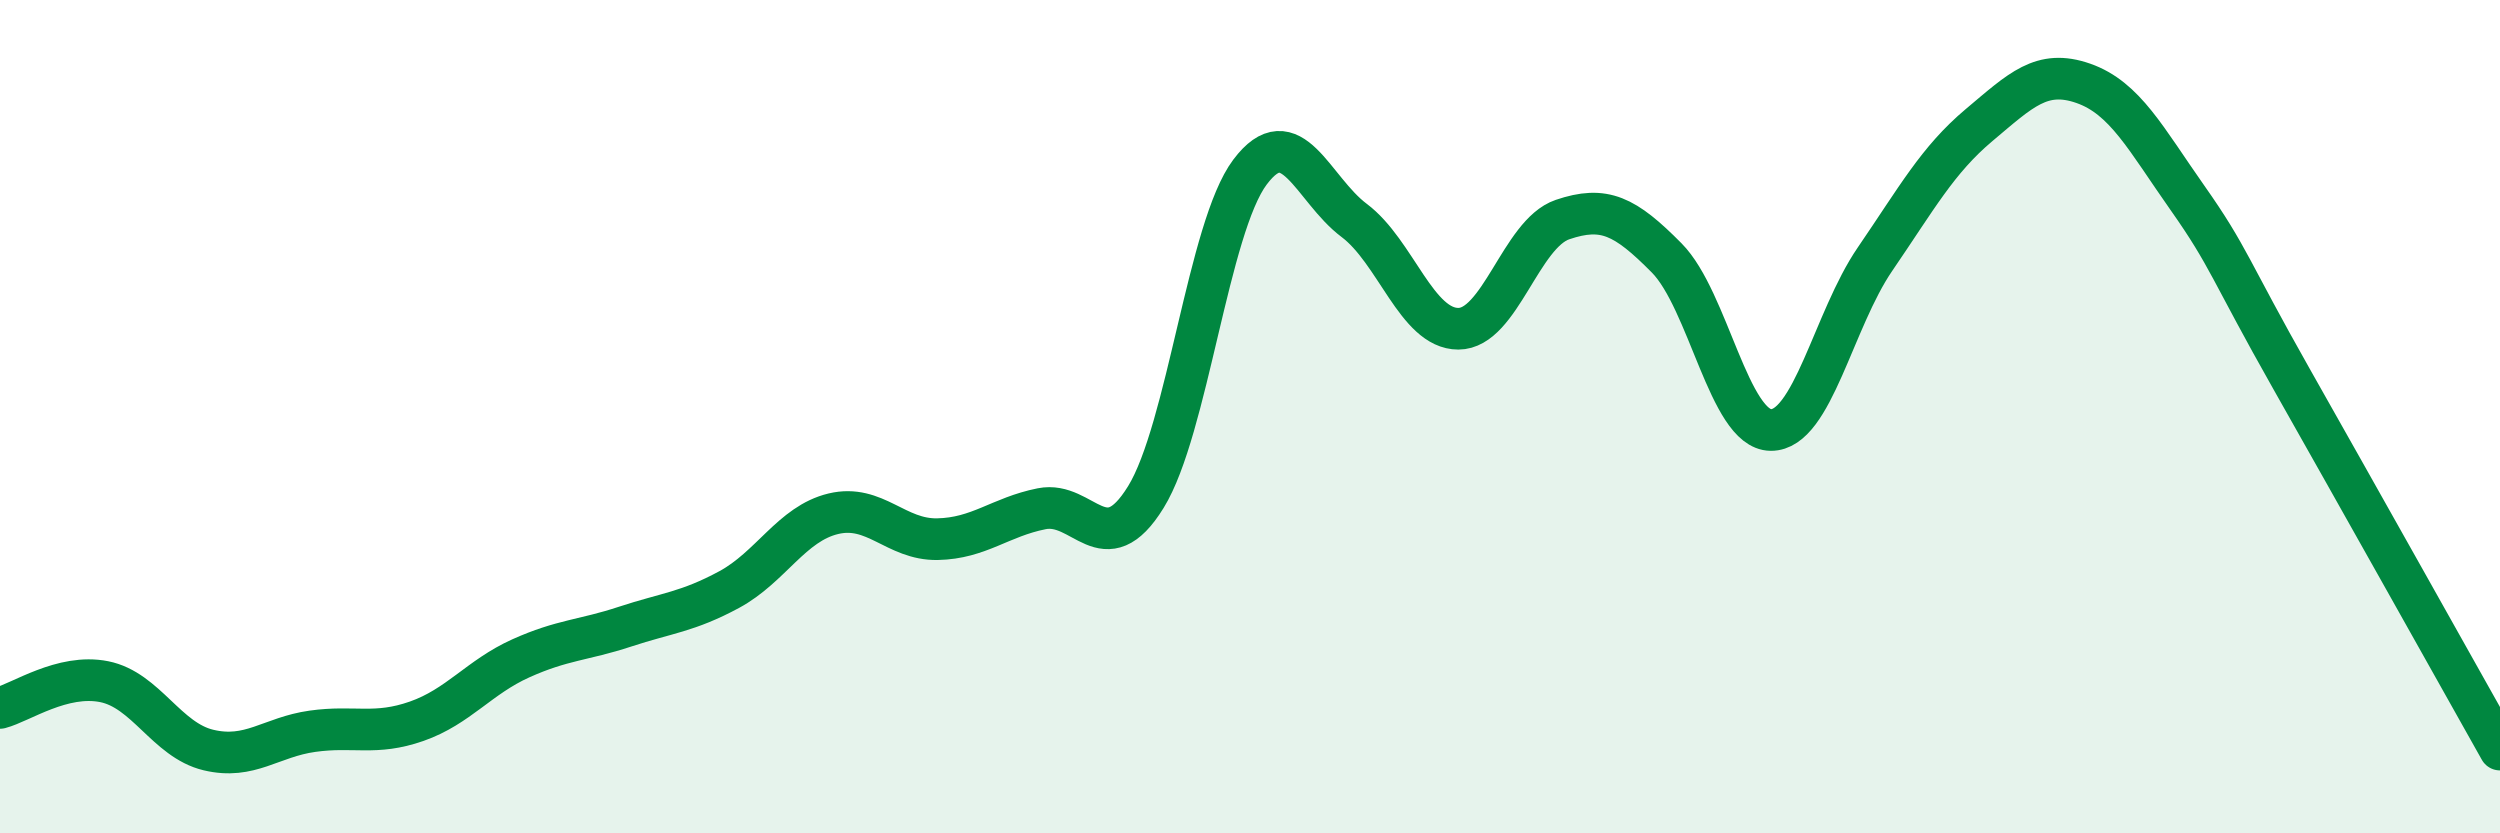
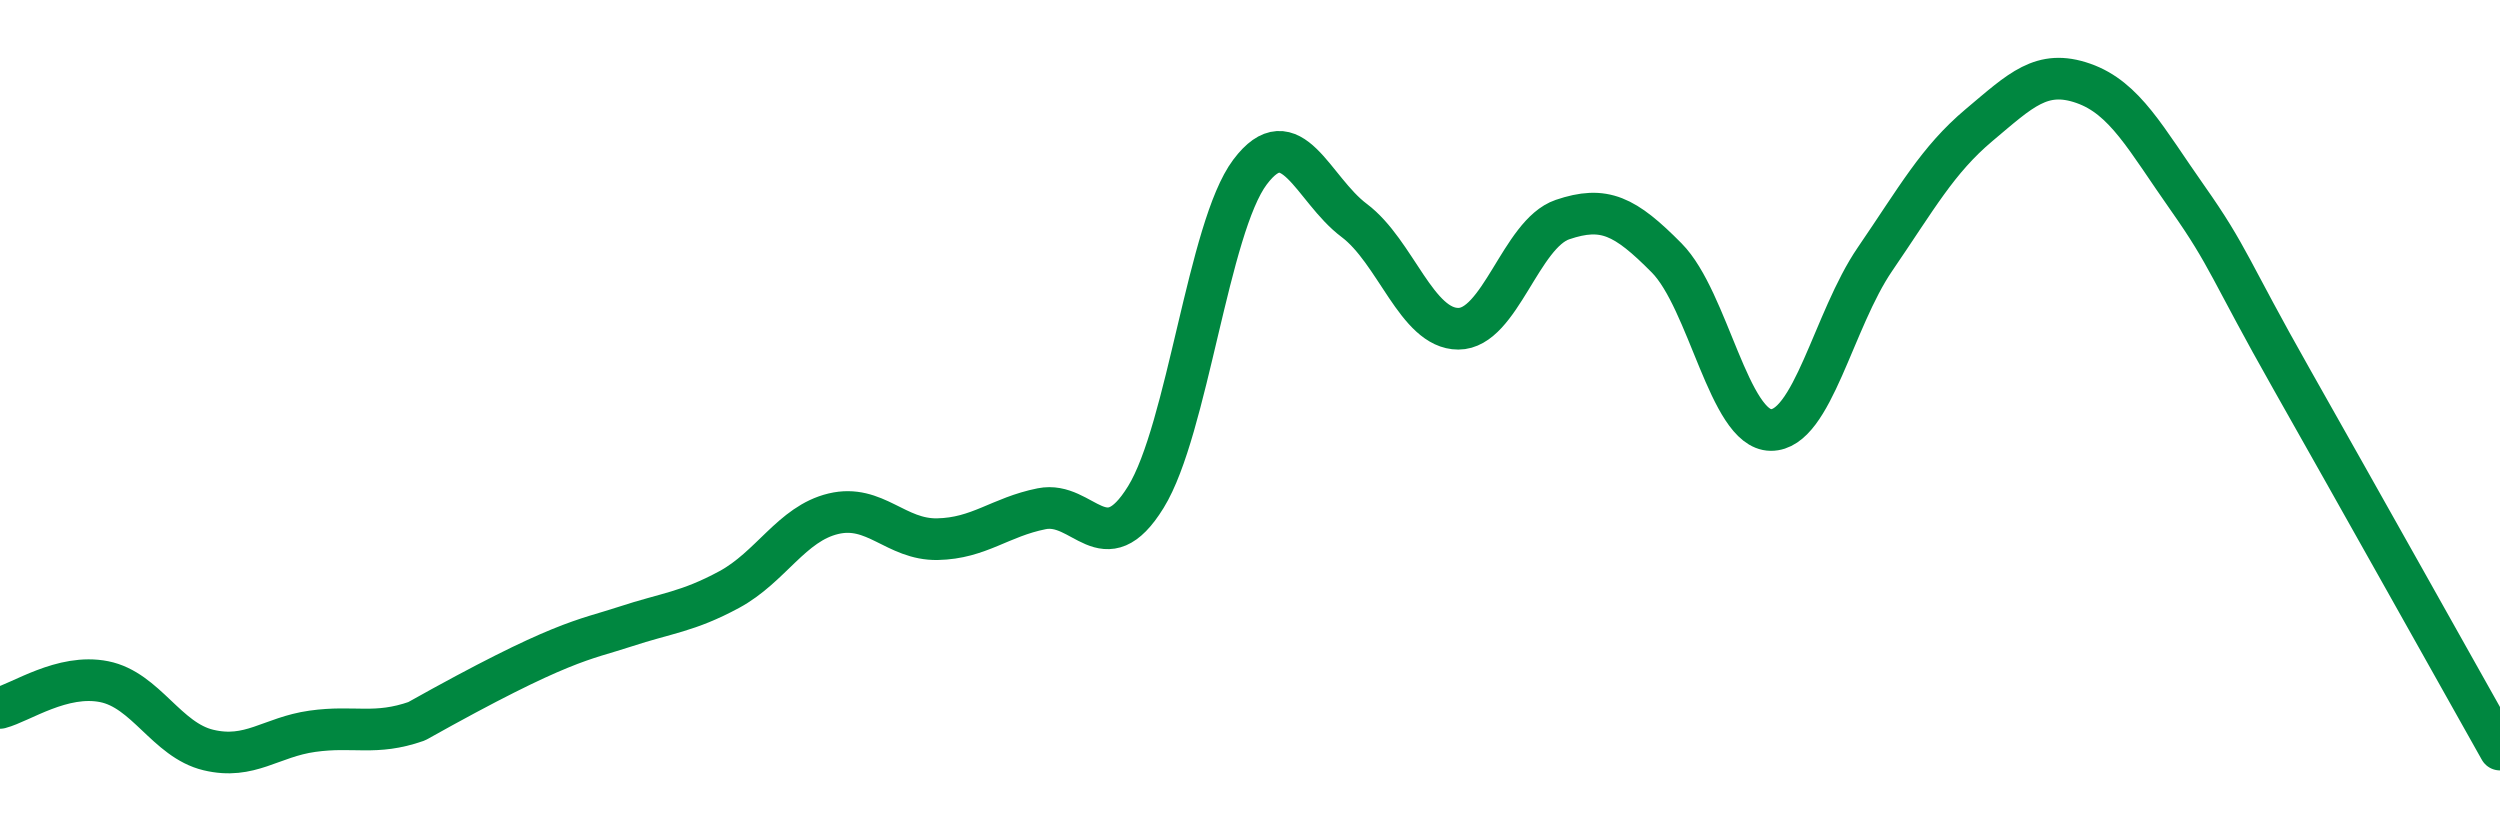
<svg xmlns="http://www.w3.org/2000/svg" width="60" height="20" viewBox="0 0 60 20">
-   <path d="M 0,16.99 C 0.5,16.86 1.5,16.16 2.5,16.36 C 3.5,16.56 4,17.76 5,18 C 6,18.24 6.5,17.69 7.5,17.55 C 8.5,17.41 9,17.66 10,17.31 C 11,16.96 11.5,16.25 12.5,15.8 C 13.5,15.35 14,15.37 15,15.04 C 16,14.71 16.5,14.69 17.5,14.15 C 18.5,13.61 19,12.57 20,12.33 C 21,12.09 21.5,12.96 22.5,12.94 C 23.5,12.92 24,12.41 25,12.21 C 26,12.01 26.5,13.55 27.5,11.93 C 28.5,10.31 29,5.46 30,4.13 C 31,2.8 31.5,4.54 32.5,5.29 C 33.5,6.04 34,7.89 35,7.89 C 36,7.89 36.5,5.61 37.5,5.27 C 38.5,4.93 39,5.18 40,6.19 C 41,7.2 41.5,10.31 42.5,10.32 C 43.5,10.33 44,7.68 45,6.22 C 46,4.76 46.5,3.84 47.5,3 C 48.5,2.16 49,1.65 50,2 C 51,2.35 51.5,3.33 52.5,4.75 C 53.5,6.17 53.5,6.45 55,9.1 C 56.5,11.75 59,16.21 60,17.99L60 20L0 20Z" fill="#008740" opacity="0.1" stroke-linecap="round" stroke-linejoin="round" />
-   <path d="M 0,16.99 C 0.5,16.86 1.5,16.16 2.5,16.36 C 3.5,16.56 4,17.76 5,18 C 6,18.24 6.5,17.69 7.5,17.55 C 8.5,17.41 9,17.66 10,17.31 C 11,16.96 11.5,16.25 12.5,15.8 C 13.5,15.35 14,15.37 15,15.04 C 16,14.71 16.5,14.69 17.5,14.15 C 18.5,13.61 19,12.57 20,12.33 C 21,12.09 21.5,12.96 22.5,12.94 C 23.5,12.92 24,12.41 25,12.21 C 26,12.01 26.5,13.55 27.5,11.93 C 28.5,10.31 29,5.46 30,4.13 C 31,2.8 31.5,4.54 32.5,5.29 C 33.5,6.04 34,7.89 35,7.89 C 36,7.89 36.5,5.61 37.5,5.27 C 38.5,4.93 39,5.18 40,6.19 C 41,7.2 41.5,10.31 42.5,10.32 C 43.5,10.33 44,7.68 45,6.22 C 46,4.76 46.5,3.84 47.5,3 C 48.5,2.16 49,1.65 50,2 C 51,2.35 51.5,3.33 52.5,4.75 C 53.5,6.17 53.5,6.45 55,9.1 C 56.5,11.75 59,16.21 60,17.99" stroke="#008740" stroke-width="1" fill="none" stroke-linecap="round" stroke-linejoin="round" />
+   <path d="M 0,16.99 C 0.5,16.86 1.5,16.16 2.5,16.36 C 3.5,16.56 4,17.76 5,18 C 6,18.24 6.5,17.69 7.5,17.55 C 8.5,17.41 9,17.66 10,17.31 C 13.5,15.35 14,15.37 15,15.04 C 16,14.71 16.5,14.69 17.5,14.15 C 18.5,13.61 19,12.57 20,12.33 C 21,12.09 21.5,12.96 22.5,12.94 C 23.5,12.92 24,12.41 25,12.21 C 26,12.01 26.5,13.55 27.5,11.93 C 28.5,10.31 29,5.46 30,4.13 C 31,2.8 31.5,4.54 32.5,5.29 C 33.5,6.04 34,7.89 35,7.89 C 36,7.89 36.5,5.61 37.5,5.27 C 38.5,4.93 39,5.18 40,6.19 C 41,7.2 41.5,10.31 42.5,10.32 C 43.5,10.33 44,7.68 45,6.22 C 46,4.76 46.5,3.84 47.5,3 C 48.5,2.16 49,1.65 50,2 C 51,2.35 51.5,3.33 52.5,4.75 C 53.5,6.17 53.5,6.45 55,9.1 C 56.5,11.75 59,16.21 60,17.99" stroke="#008740" stroke-width="1" fill="none" stroke-linecap="round" stroke-linejoin="round" />
</svg>